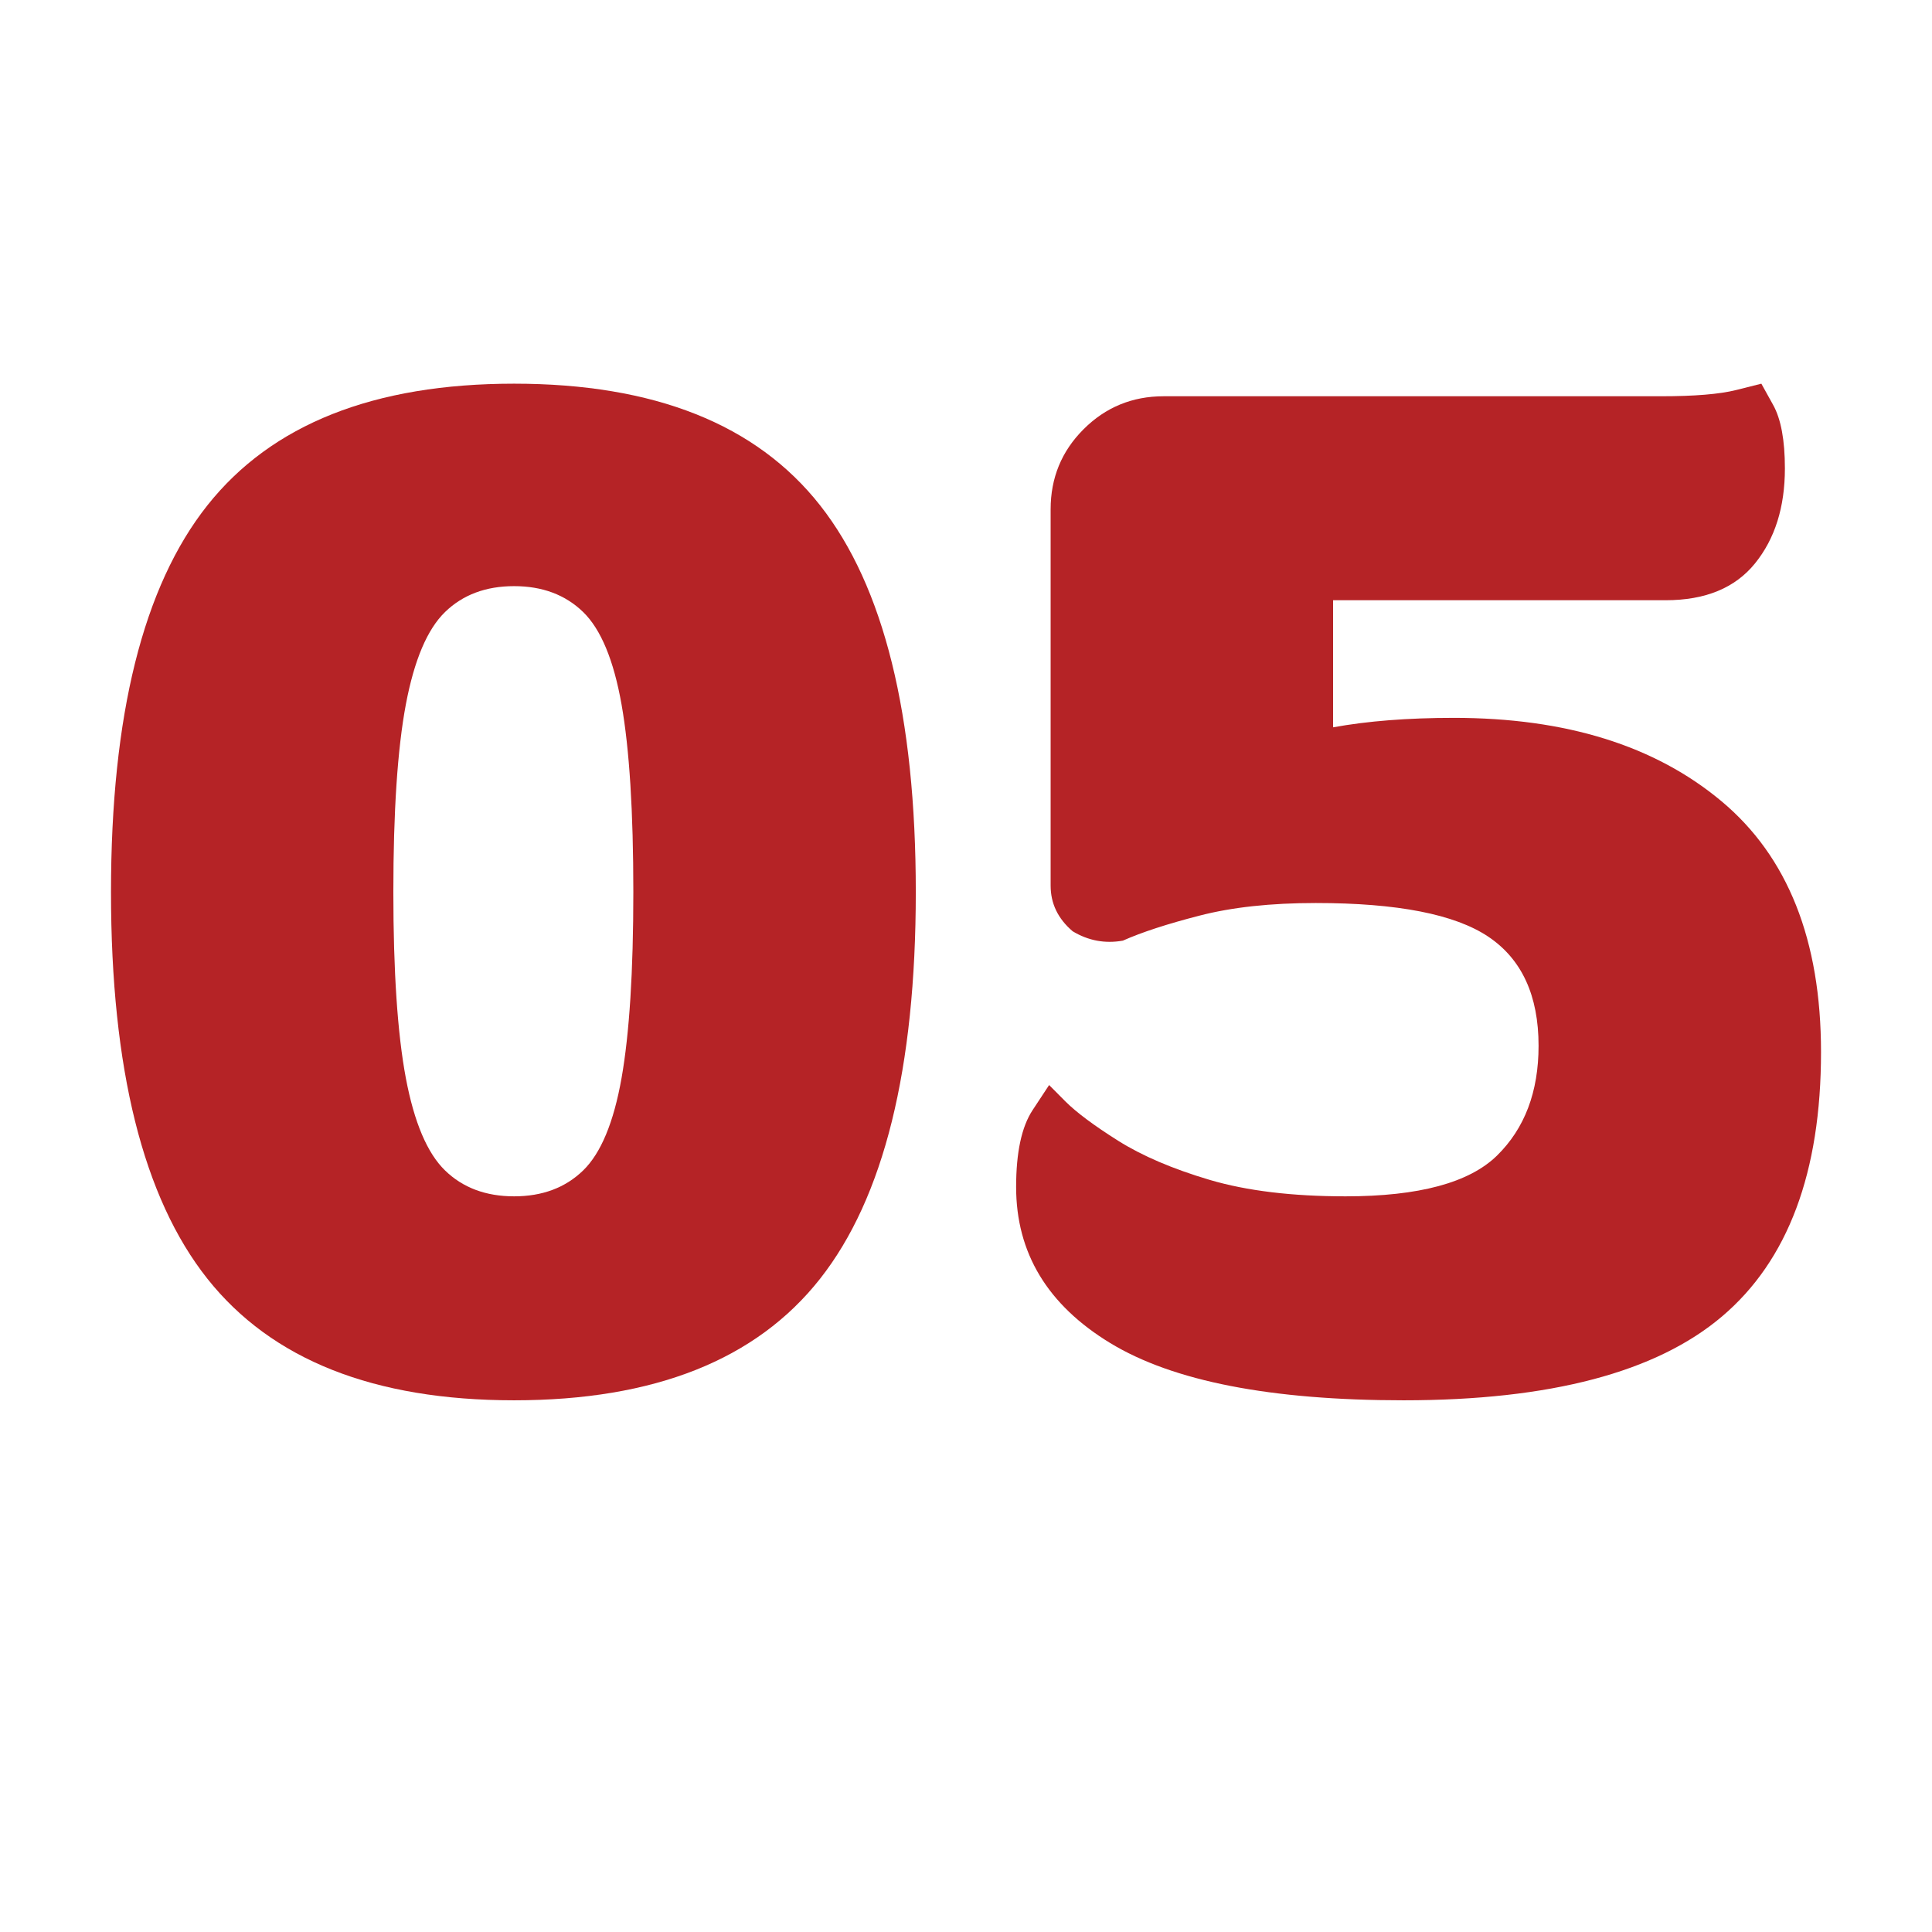
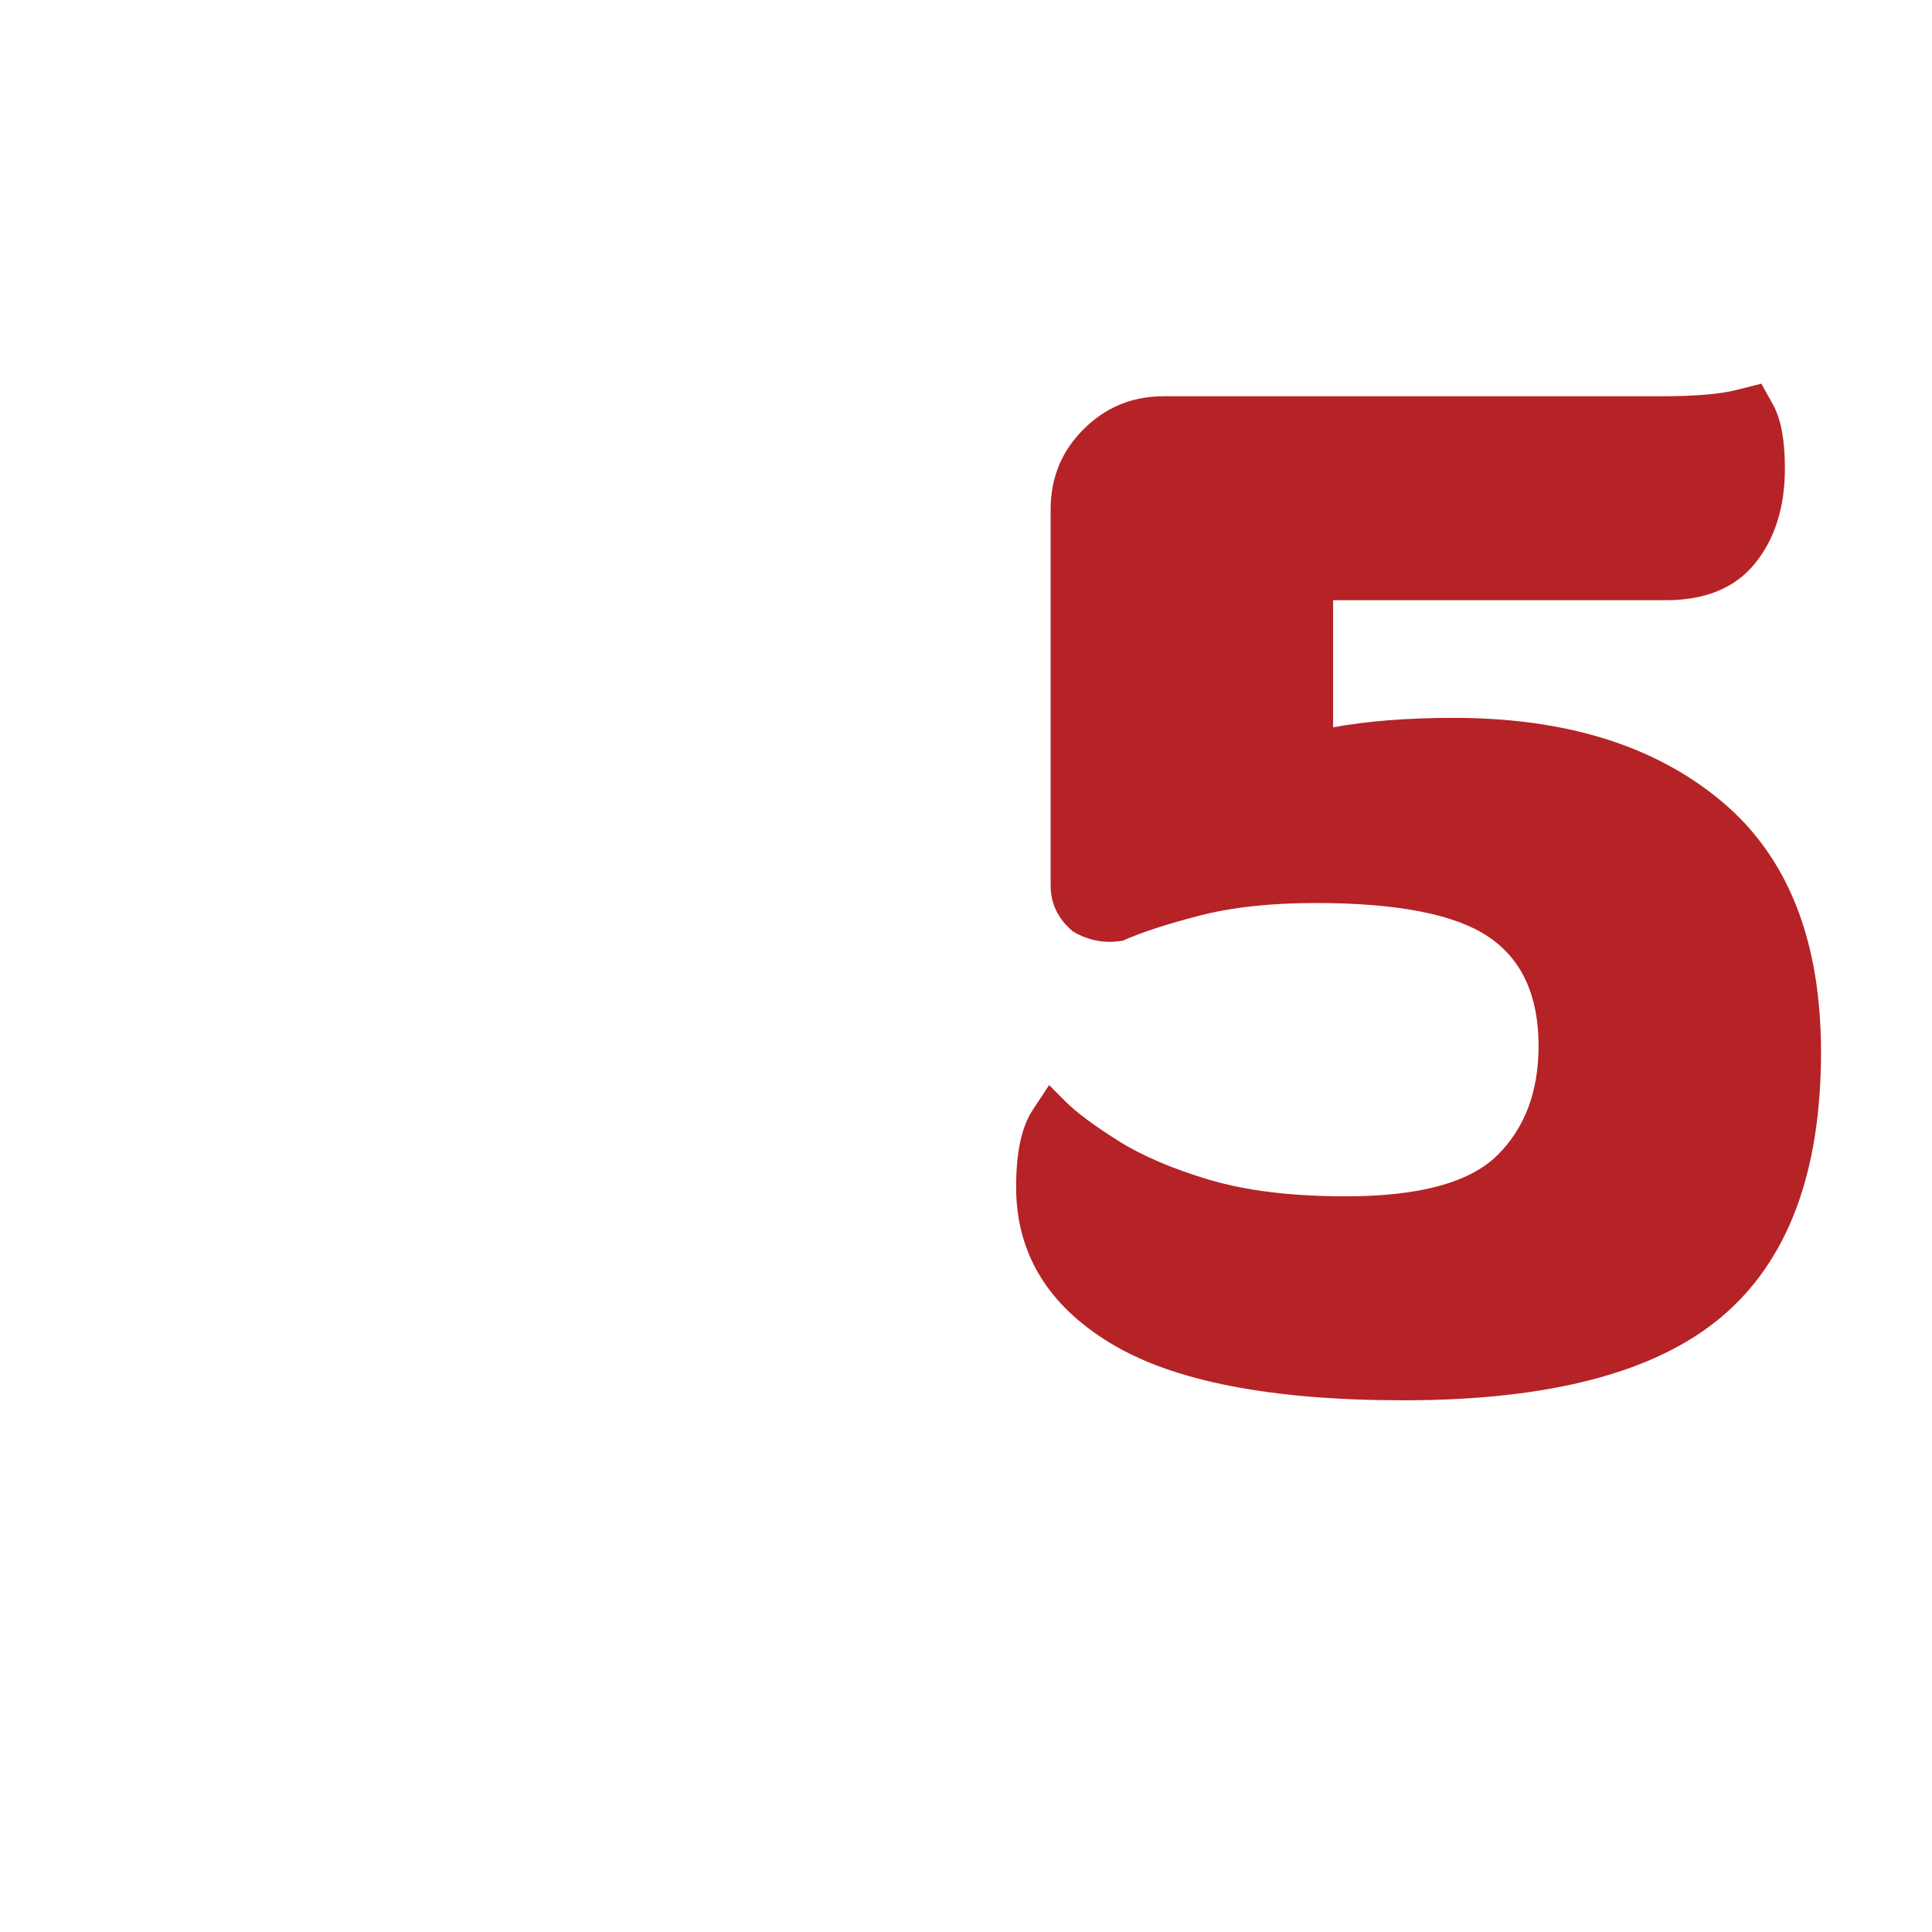
<svg xmlns="http://www.w3.org/2000/svg" width="400" viewBox="0 0 300 300" height="400" preserveAspectRatio="xMidYMid meet">
  <defs>
    <g />
  </defs>
  <g fill="#b52326" fill-opacity="1">
    <g transform="translate(9.188, 215.25)">
      <g>
-         <path d="M 70.641 2.188 C 48.879 2.188 33.004 -4.102 23.016 -16.688 C 13.035 -29.27 8.047 -49.285 8.047 -76.734 C 8.047 -104.18 13.035 -124.195 23.016 -136.781 C 33.004 -149.375 48.879 -155.672 70.641 -155.672 C 92.41 -155.672 108.25 -149.375 118.156 -136.781 C 128.062 -124.195 133.016 -104.18 133.016 -76.734 C 133.016 -49.285 128.062 -29.27 118.156 -16.688 C 108.25 -4.102 92.41 2.188 70.641 2.188 Z M 70.641 -29.484 C 75.023 -29.484 78.598 -30.82 81.359 -33.5 C 84.117 -36.176 86.109 -40.961 87.328 -47.859 C 88.547 -54.766 89.156 -64.391 89.156 -76.734 C 89.156 -89.242 88.547 -98.945 87.328 -105.844 C 86.109 -112.75 84.117 -117.539 81.359 -120.219 C 78.598 -122.895 75.023 -124.234 70.641 -124.234 C 66.254 -124.234 62.68 -122.895 59.922 -120.219 C 57.16 -117.539 55.129 -112.75 53.828 -105.844 C 52.535 -98.945 51.891 -89.242 51.891 -76.734 C 51.891 -64.391 52.535 -54.766 53.828 -47.859 C 55.129 -40.961 57.16 -36.176 59.922 -33.5 C 62.68 -30.82 66.254 -29.484 70.641 -29.484 Z M 70.641 -29.484 " />
-       </g>
+         </g>
    </g>
  </g>
  <g fill="#b52326" fill-opacity="1">
    <g transform="translate(150.236, 215.25)">
      <g>
        <path d="M 75.516 -103.781 C 92.891 -103.781 106.734 -99.473 117.047 -90.859 C 127.367 -82.254 132.531 -69.266 132.531 -51.891 C 132.531 -33.211 127.41 -19.531 117.172 -10.844 C 106.941 -2.156 90.457 2.188 67.719 2.188 C 47.094 2.188 31.906 -0.773 22.156 -6.703 C 12.414 -12.629 7.547 -20.707 7.547 -30.938 C 7.547 -36.301 8.398 -40.281 10.109 -42.875 C 11.816 -45.469 12.672 -46.766 12.672 -46.766 C 12.672 -46.766 13.52 -45.91 15.219 -44.203 C 16.926 -42.504 19.645 -40.477 23.375 -38.125 C 27.113 -35.77 31.863 -33.738 37.625 -32.031 C 43.395 -30.332 50.422 -29.484 58.703 -29.484 C 70.078 -29.484 77.914 -31.594 82.219 -35.812 C 86.52 -40.031 88.672 -45.711 88.672 -52.859 C 88.672 -60.66 86.07 -66.305 80.875 -69.797 C 75.676 -73.285 66.742 -75.031 54.078 -75.031 C 47.098 -75.031 41.086 -74.379 36.047 -73.078 C 31.016 -71.785 27.039 -70.488 24.125 -69.188 C 21.352 -68.695 18.754 -69.18 16.328 -70.641 C 14.047 -72.586 12.906 -74.945 12.906 -77.719 L 12.906 -136.172 C 12.906 -141.047 14.609 -145.188 18.016 -148.594 C 21.43 -152.008 25.578 -153.719 30.453 -153.719 L 107.672 -153.719 C 112.867 -153.719 116.766 -154.039 119.359 -154.688 C 121.961 -155.344 123.266 -155.672 123.266 -155.672 C 123.266 -155.672 123.875 -154.57 125.094 -152.375 C 126.312 -150.188 126.922 -146.898 126.922 -142.516 C 126.922 -136.504 125.375 -131.586 122.281 -127.766 C 119.195 -123.953 114.57 -122.047 108.406 -122.047 L 56.766 -122.047 L 56.766 -102.312 C 62.117 -103.289 68.367 -103.781 75.516 -103.781 Z M 75.516 -103.781 " />
      </g>
    </g>
  </g>
</svg>